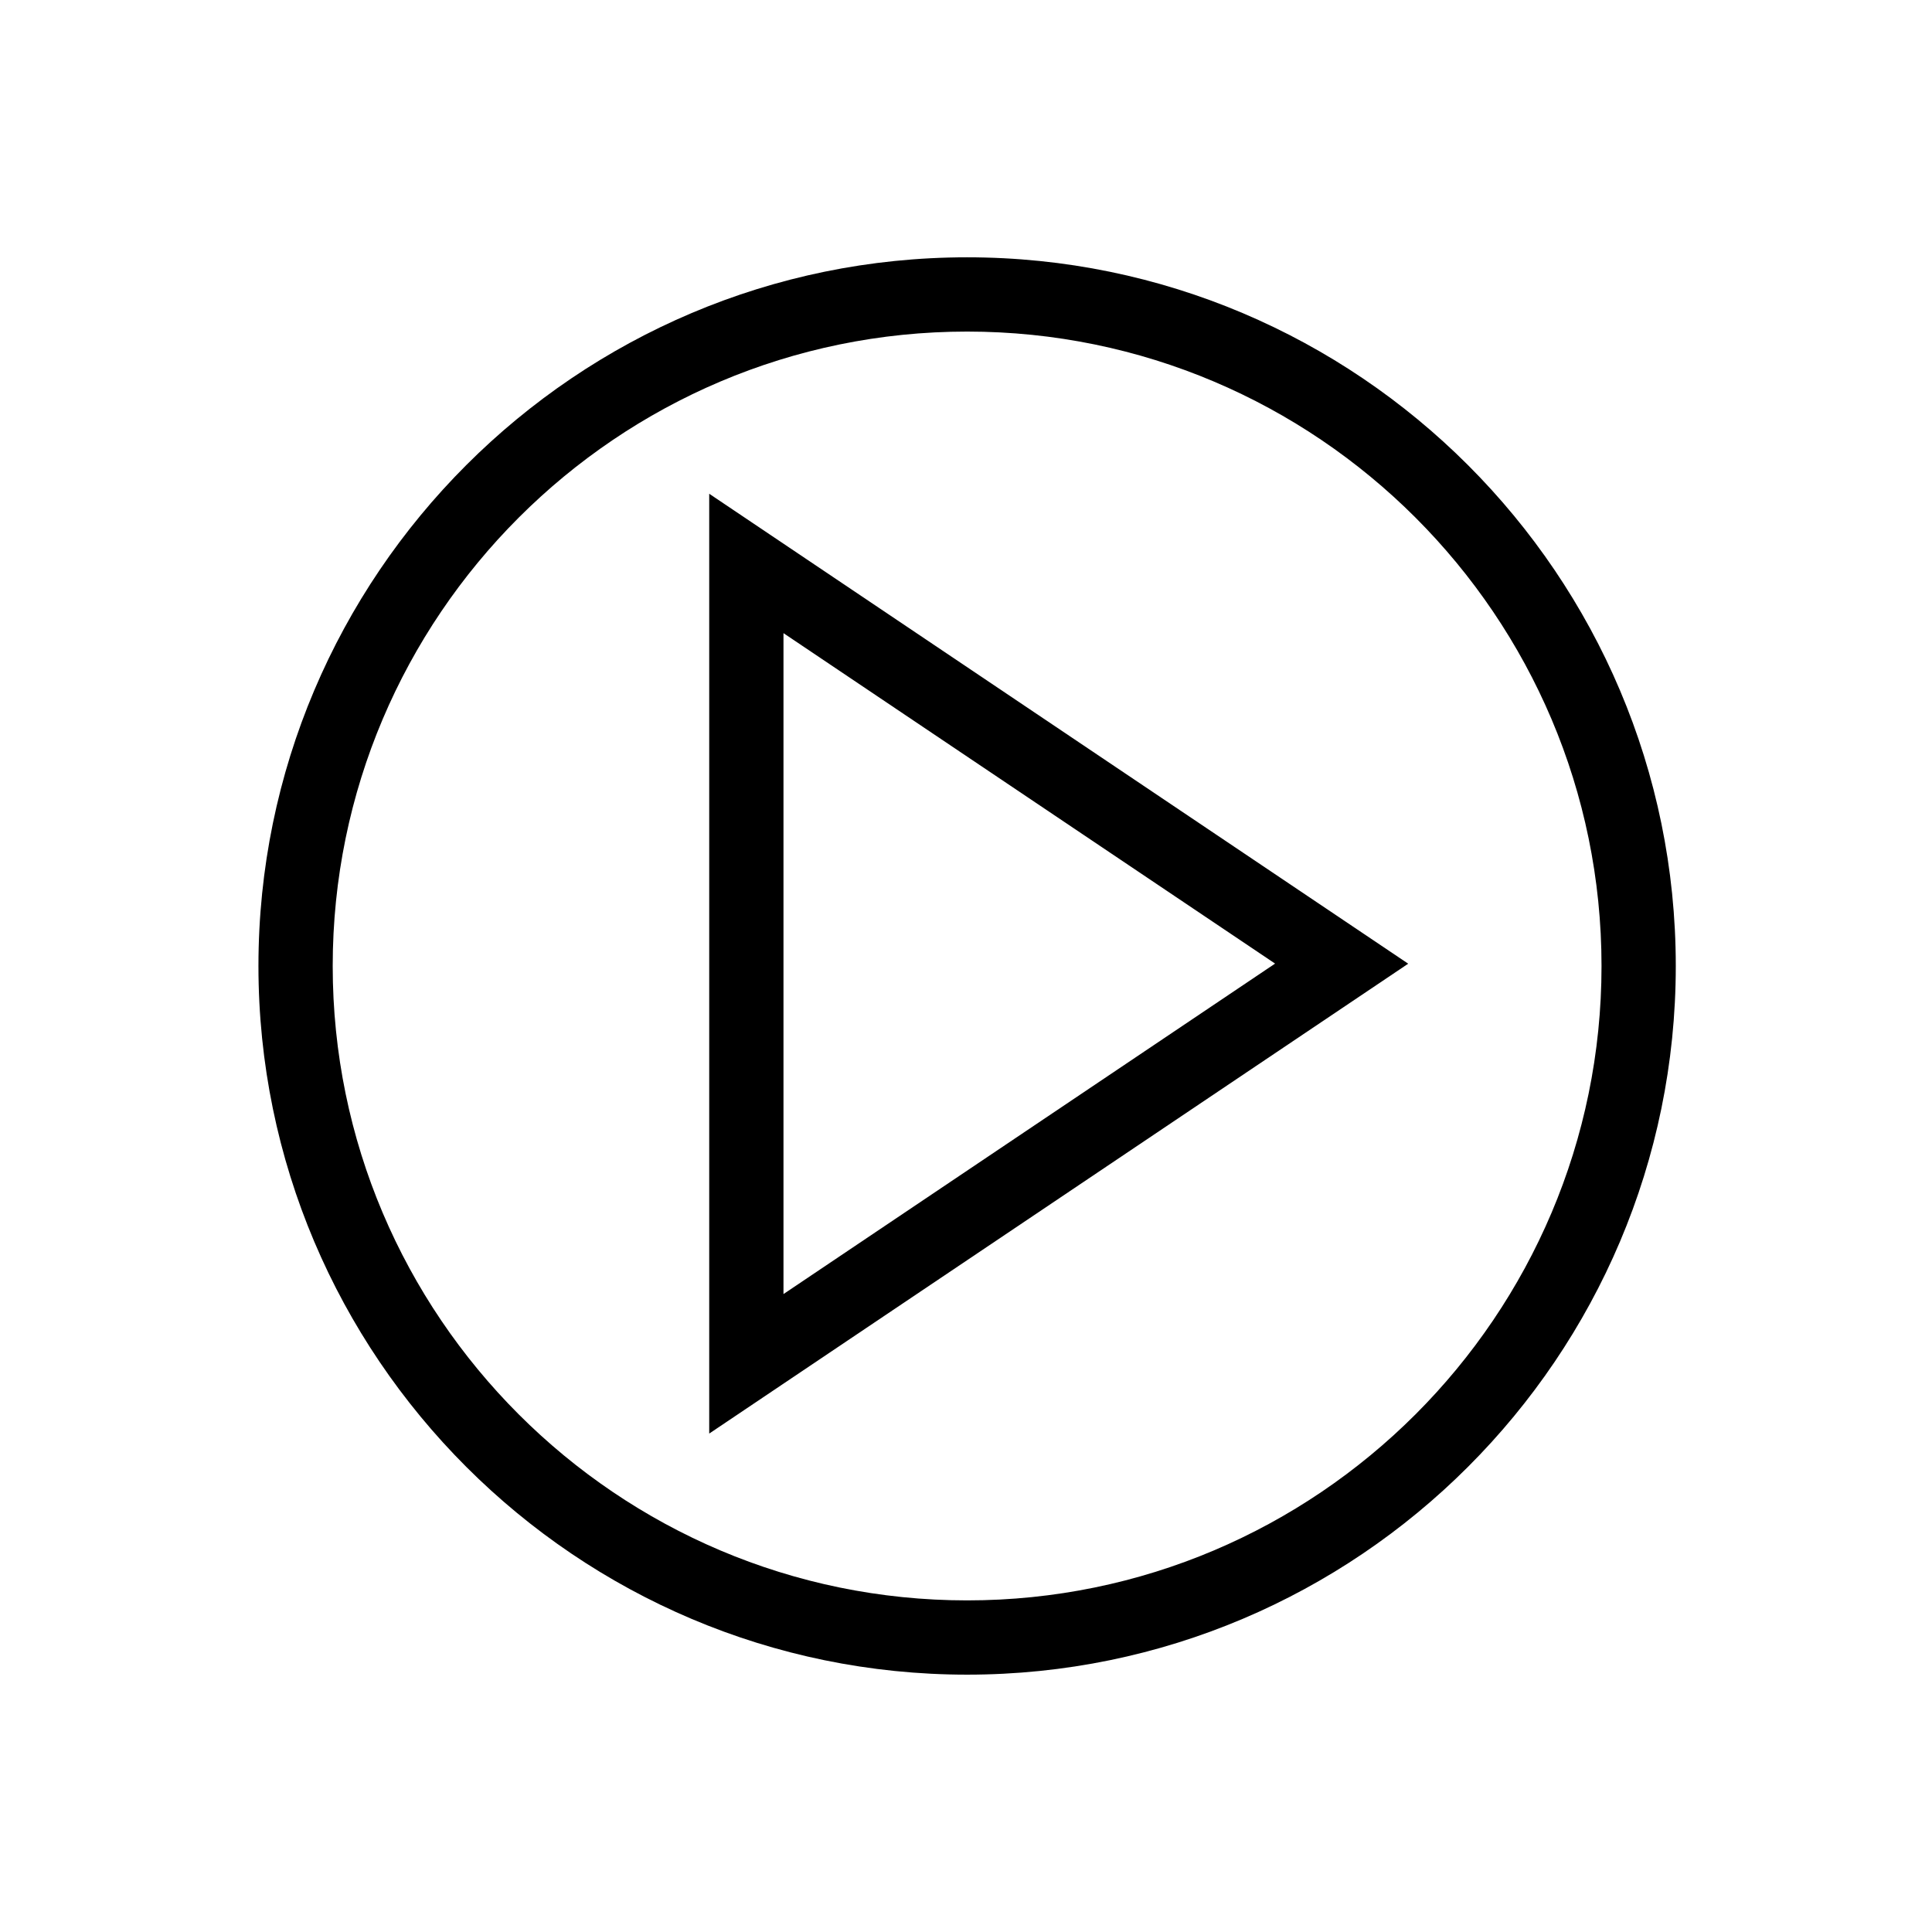
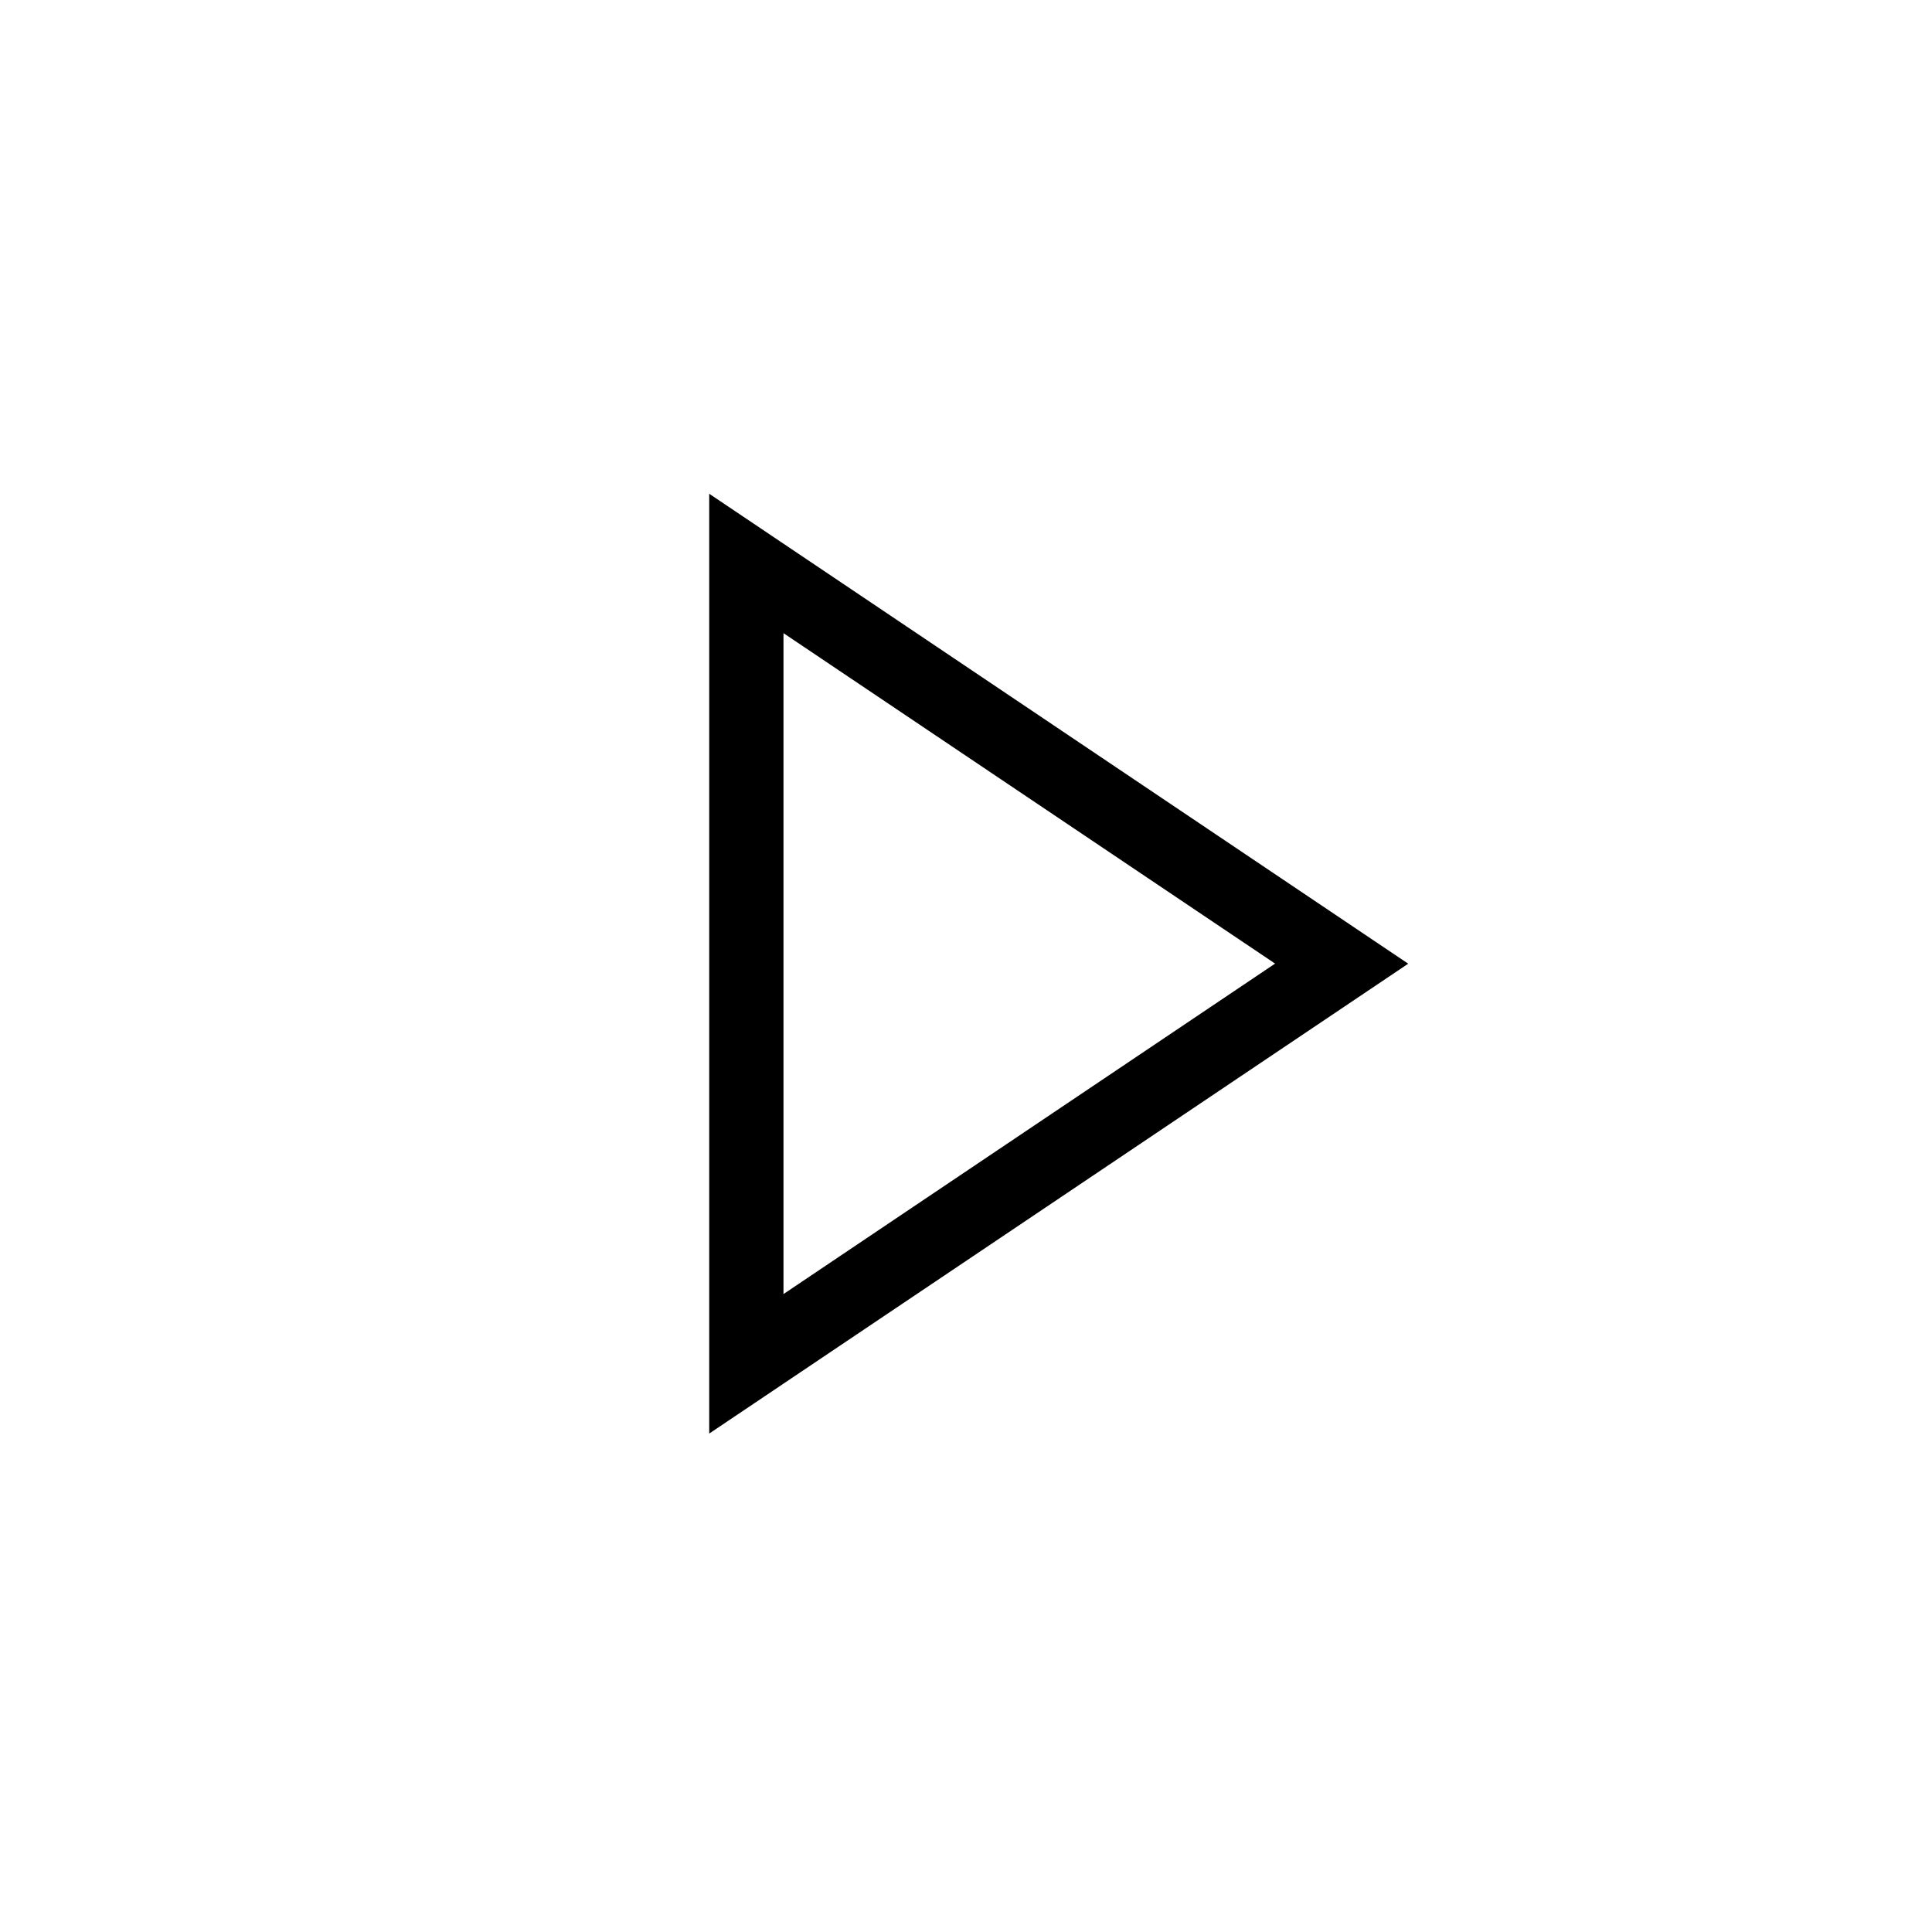
<svg xmlns="http://www.w3.org/2000/svg" fill="#000000" width="800px" height="800px" version="1.1" viewBox="144 144 512 512">
  <g>
    <path d="m331.95 523.91v-249.06l185.24 124.54zm19.68-212.12v175.15l130.28-87.578z" />
-     <path d="m400.3 587.8c-103.56 0-187.81-84.25-187.81-187.8 0-103.56 84.25-187.81 187.81-187.81 103.55 0 187.8 84.25 187.8 187.81 0 103.55-84.25 187.8-187.8 187.8zm0-355.93c-92.703 0-168.13 75.426-168.13 168.13s75.426 168.12 168.13 168.12c92.703 0 168.12-75.422 168.12-168.12s-75.414-168.13-168.12-168.13z" />
  </g>
</svg>